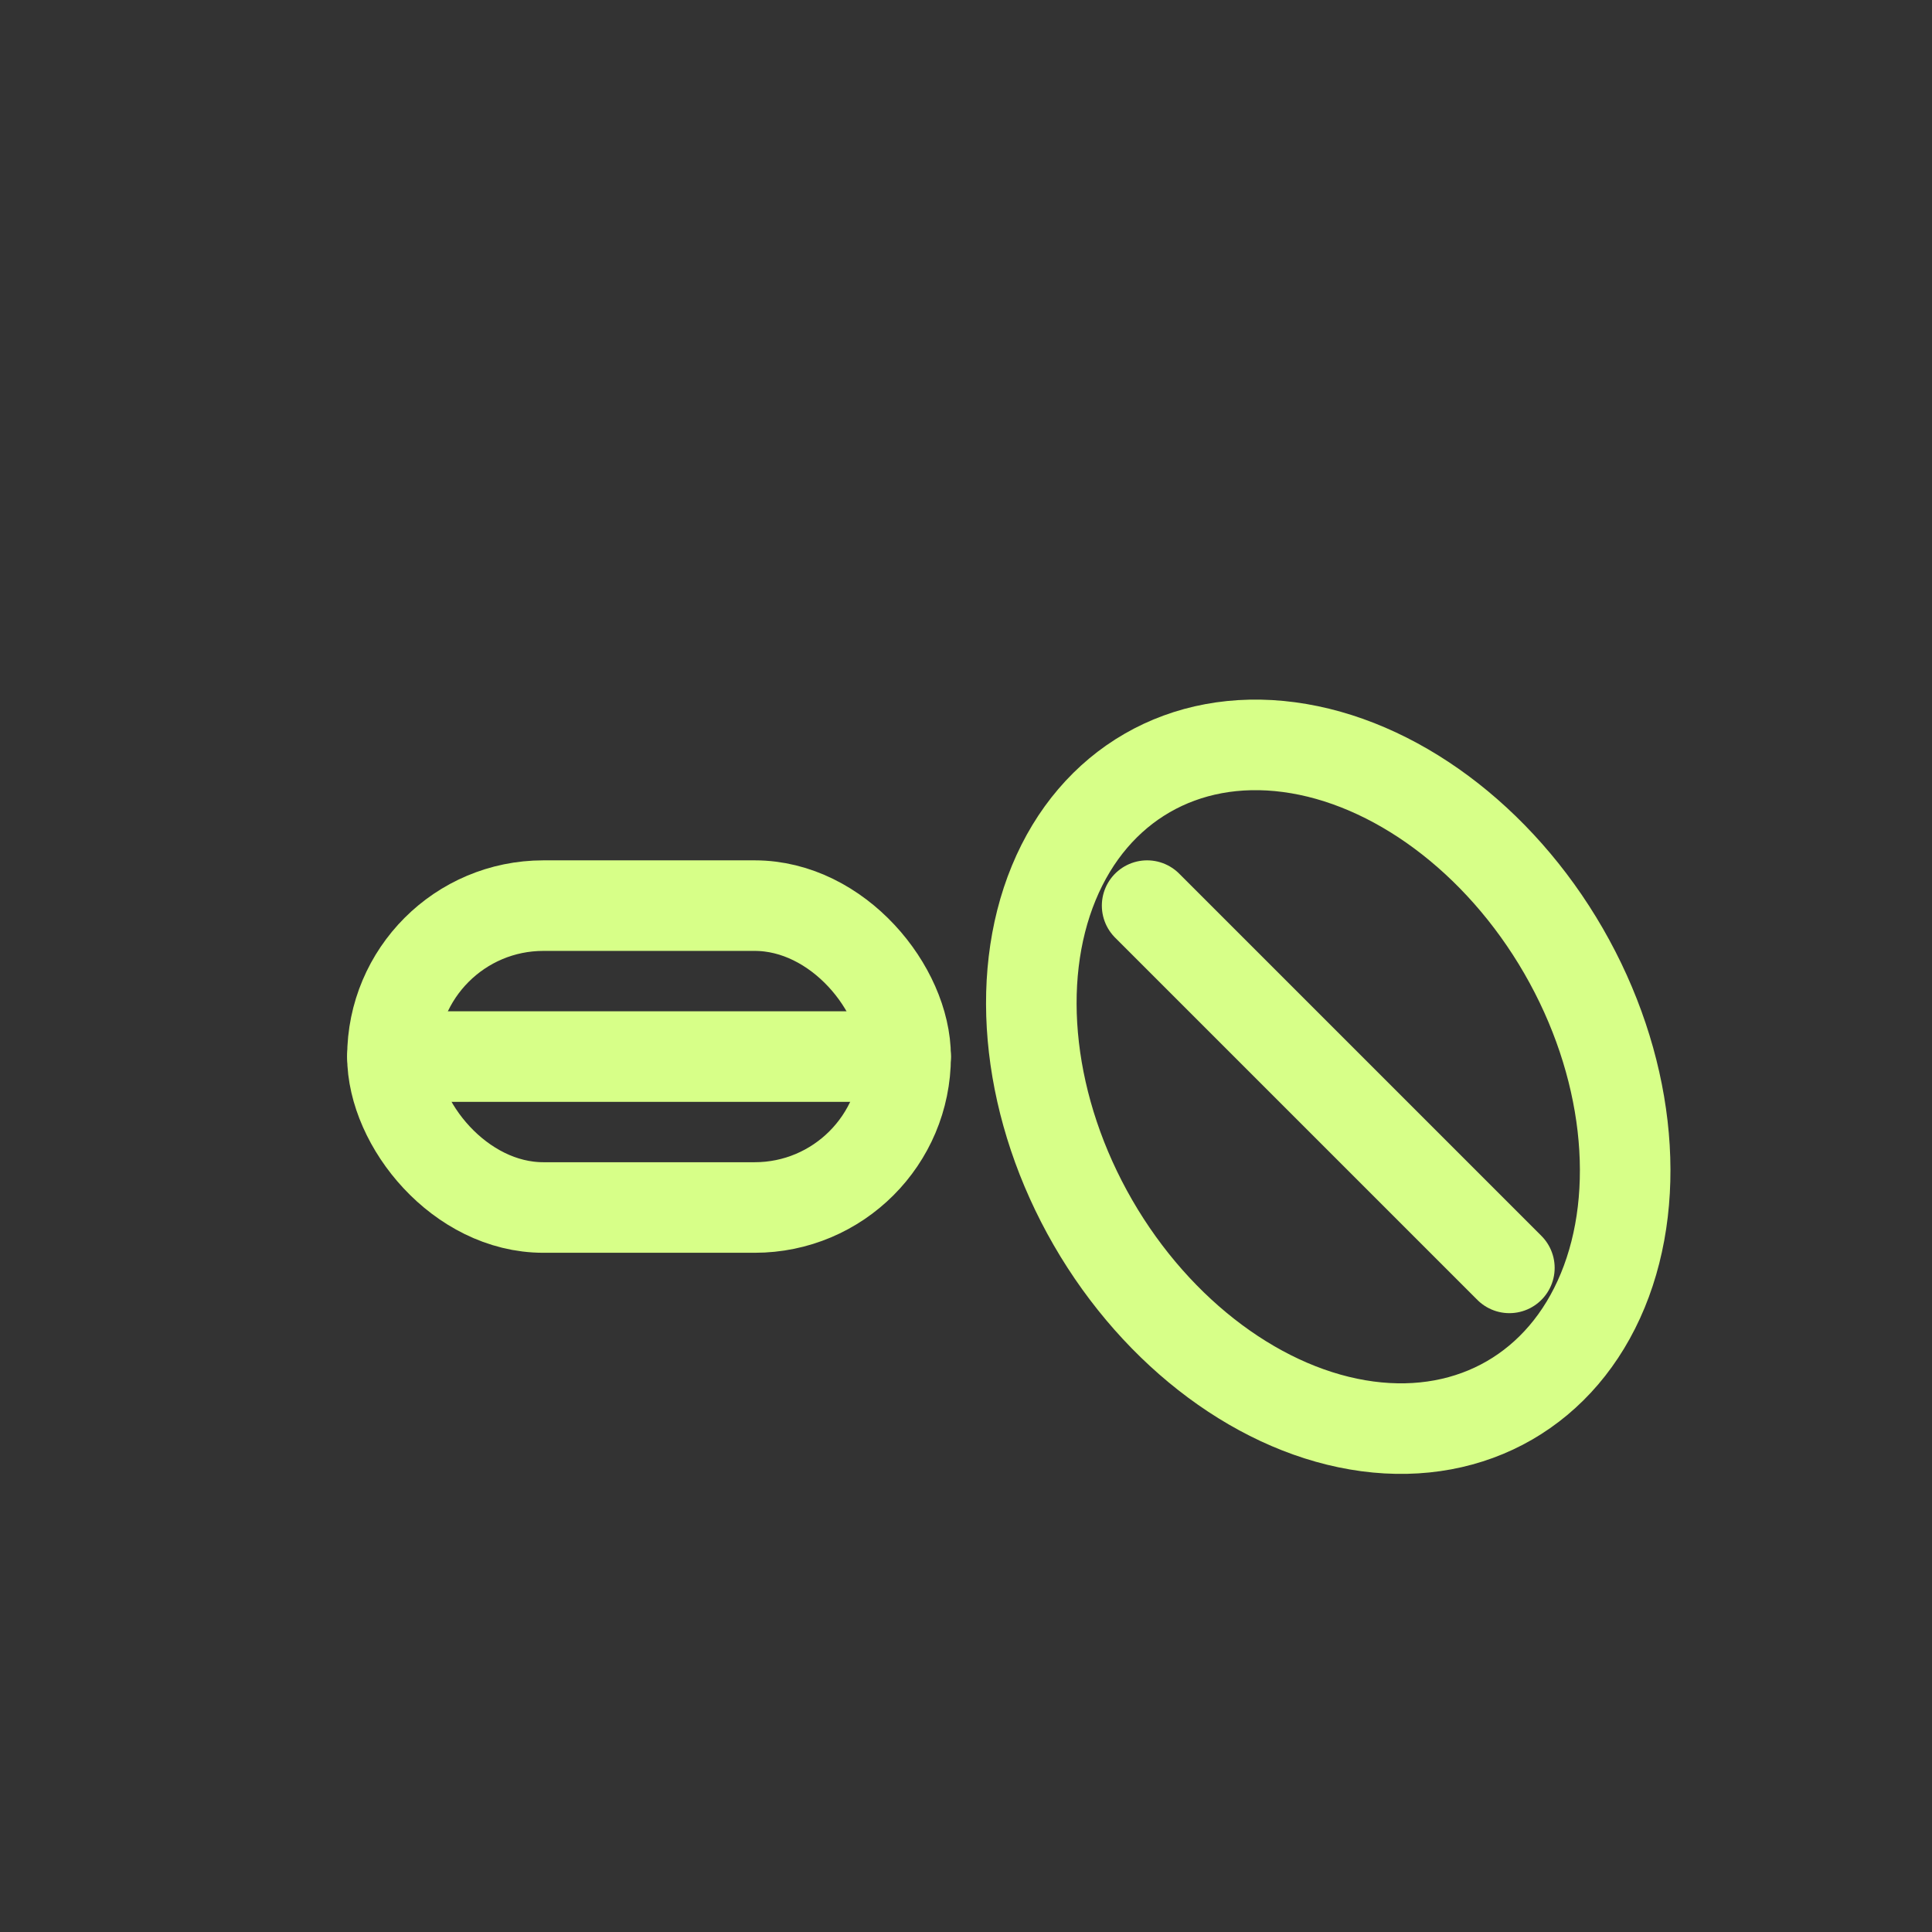
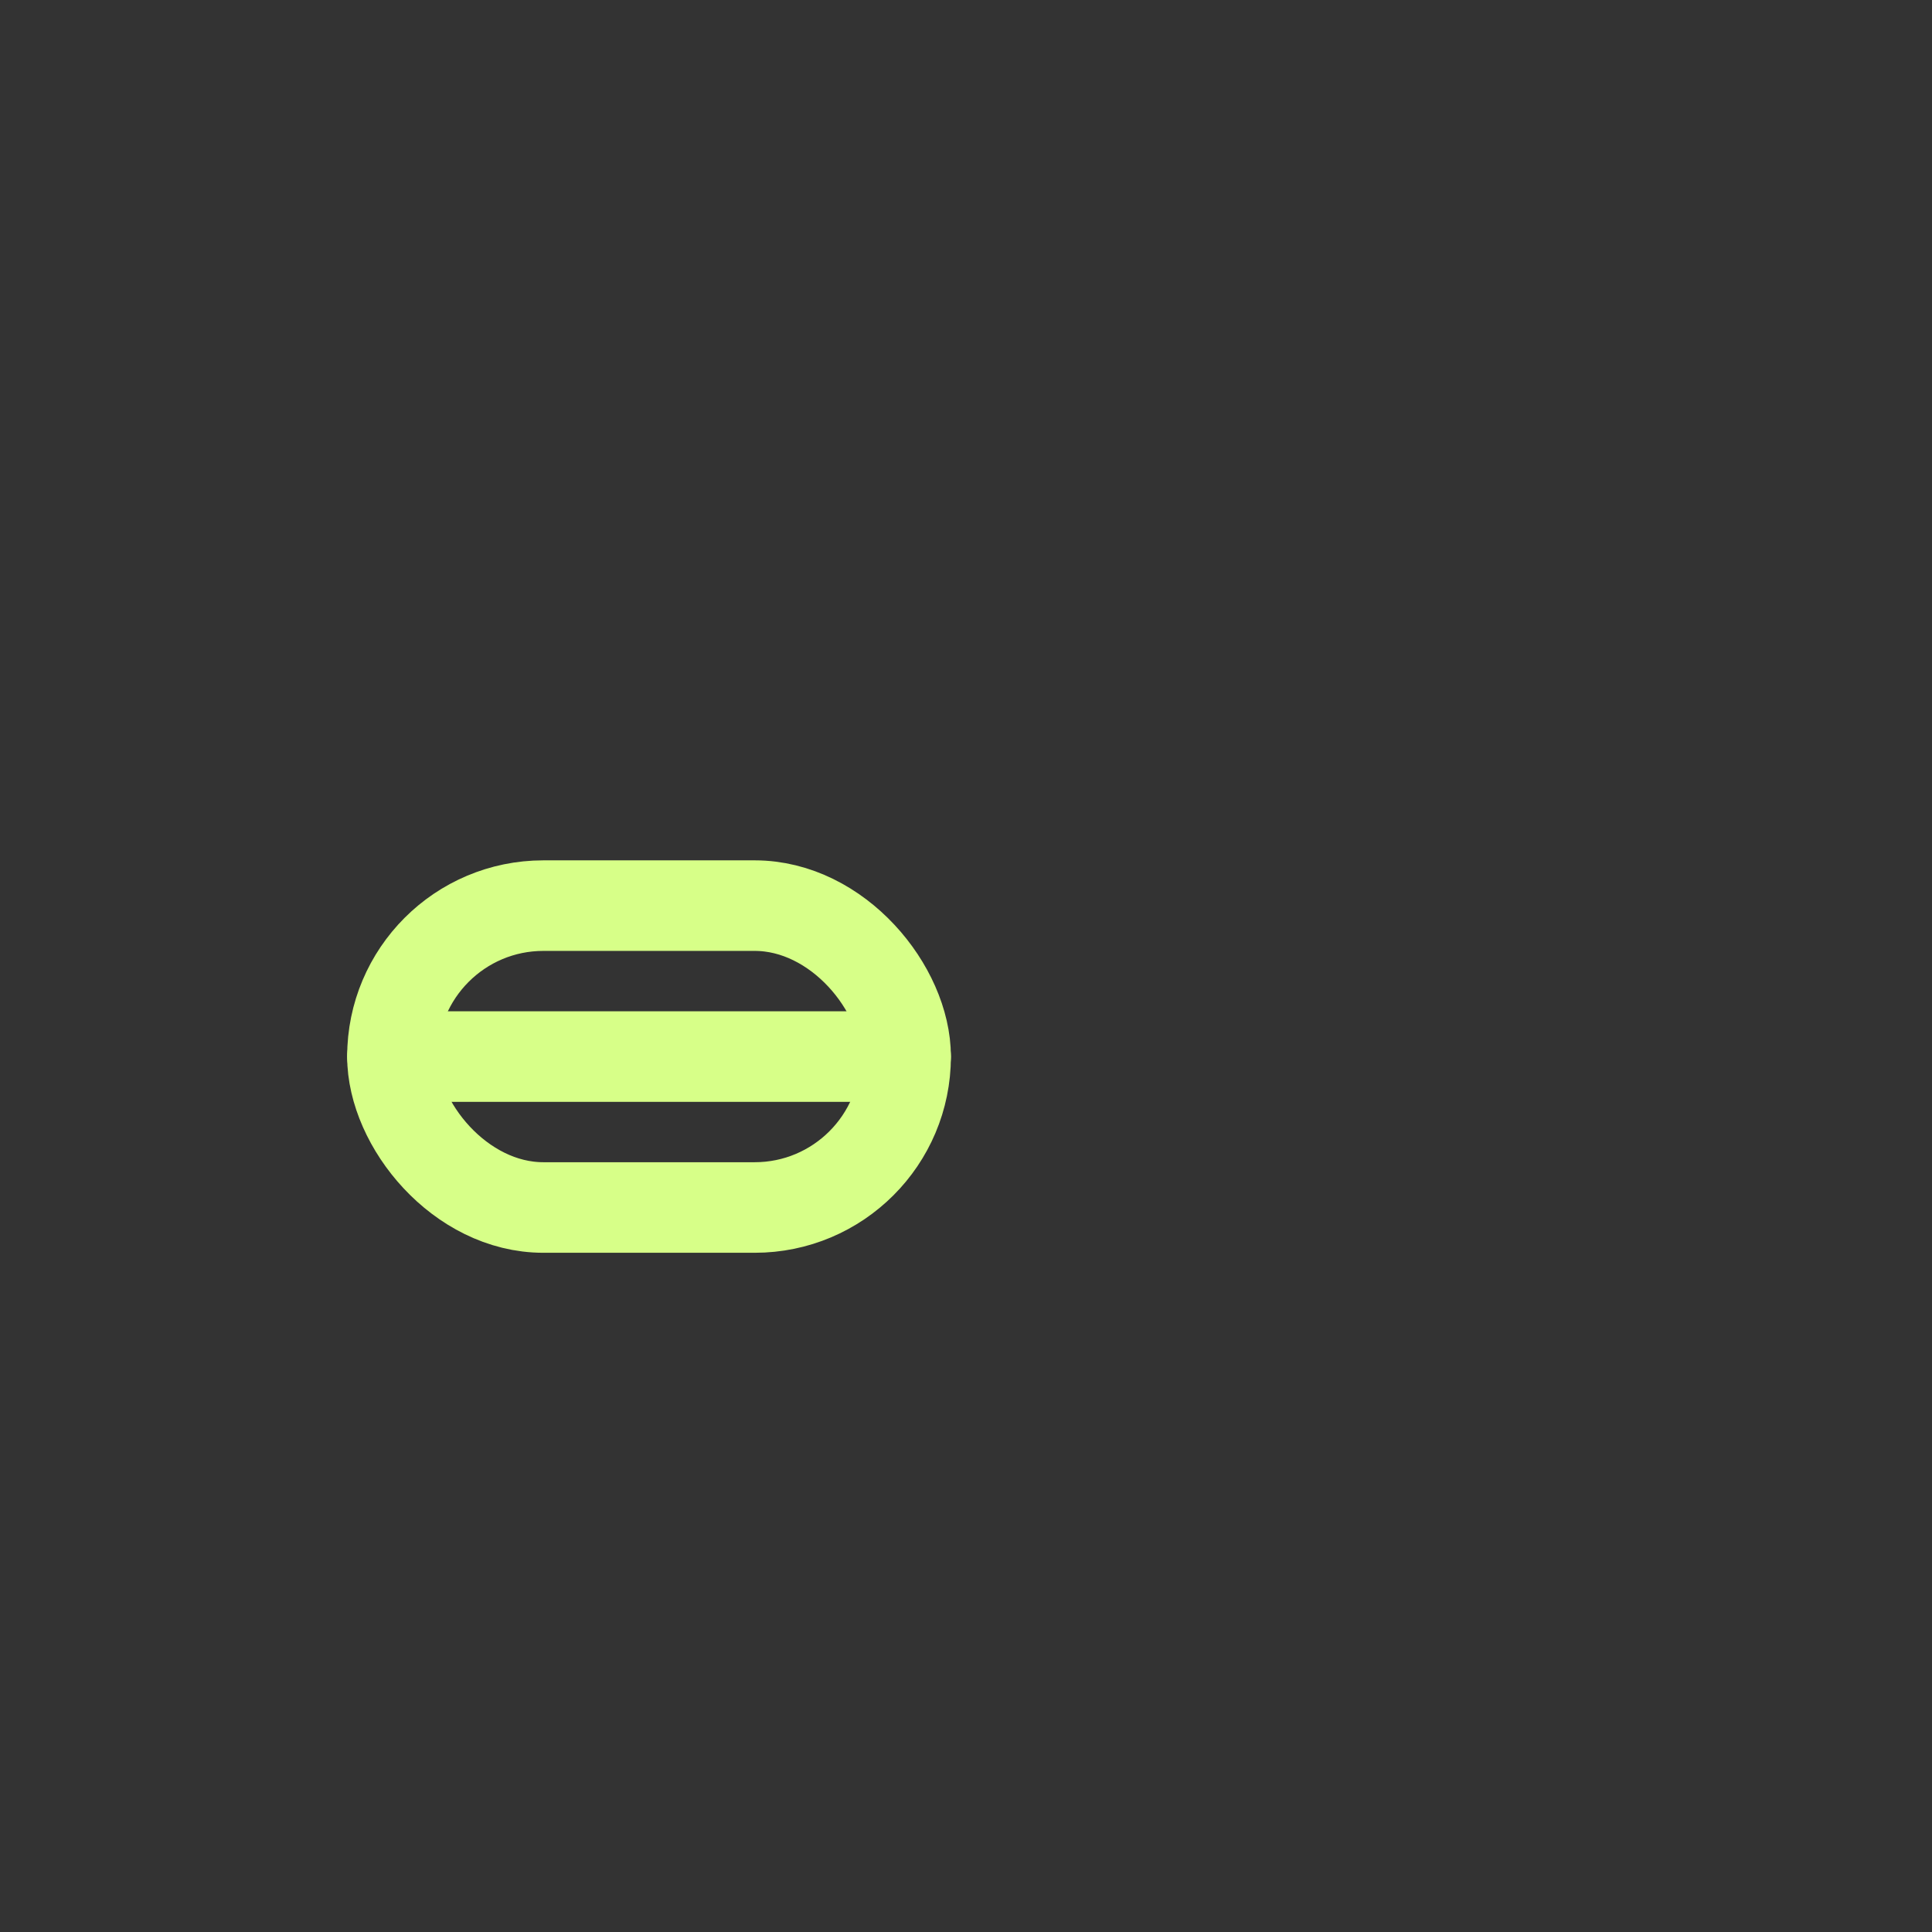
<svg xmlns="http://www.w3.org/2000/svg" viewBox="0 0 128 128" fill="none" stroke="#D7FF88" stroke-width="6" stroke-linecap="round" stroke-linejoin="round">
  <rect x="0" y="0" width="128" height="128" fill="#333333" stroke="none" />
  <rect x="26" y="60" width="34" height="20" rx="10" />
  <path d="M26 70h34" />
-   <ellipse cx="88" cy="72" rx="18" ry="24" transform="rotate(-30 88 72)" />
-   <path d="M76 60l24 24" />
</svg>